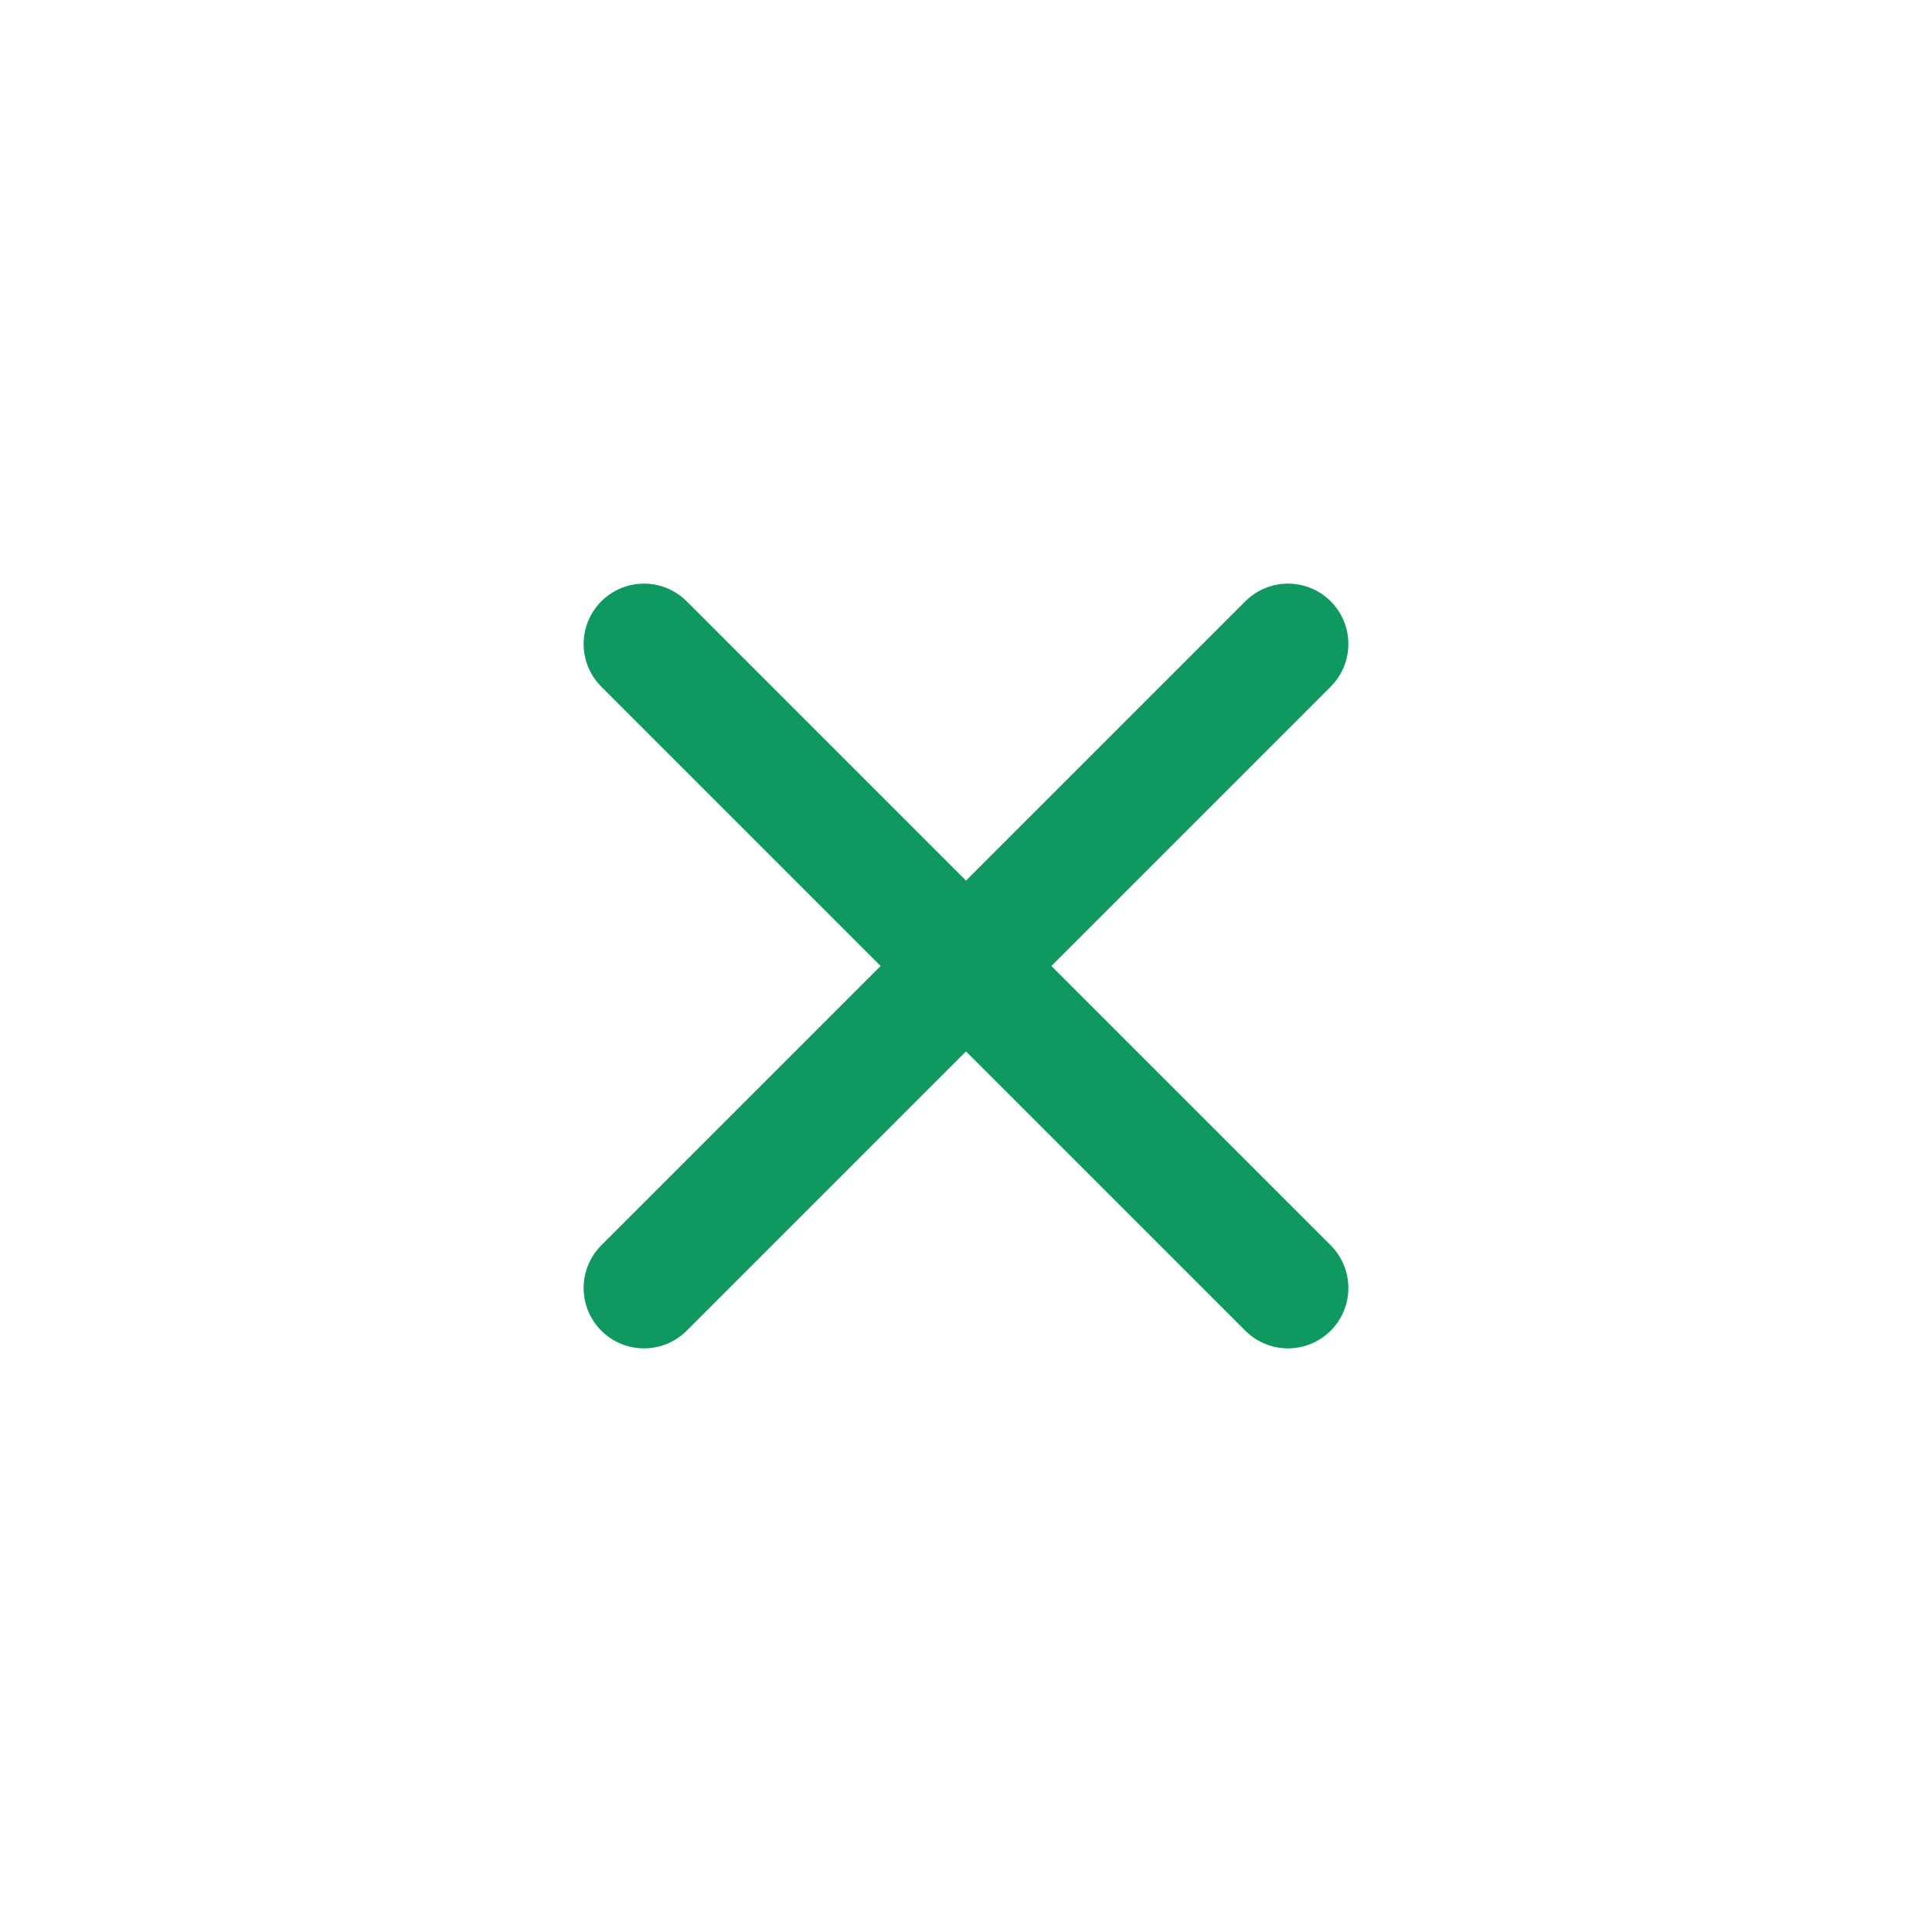
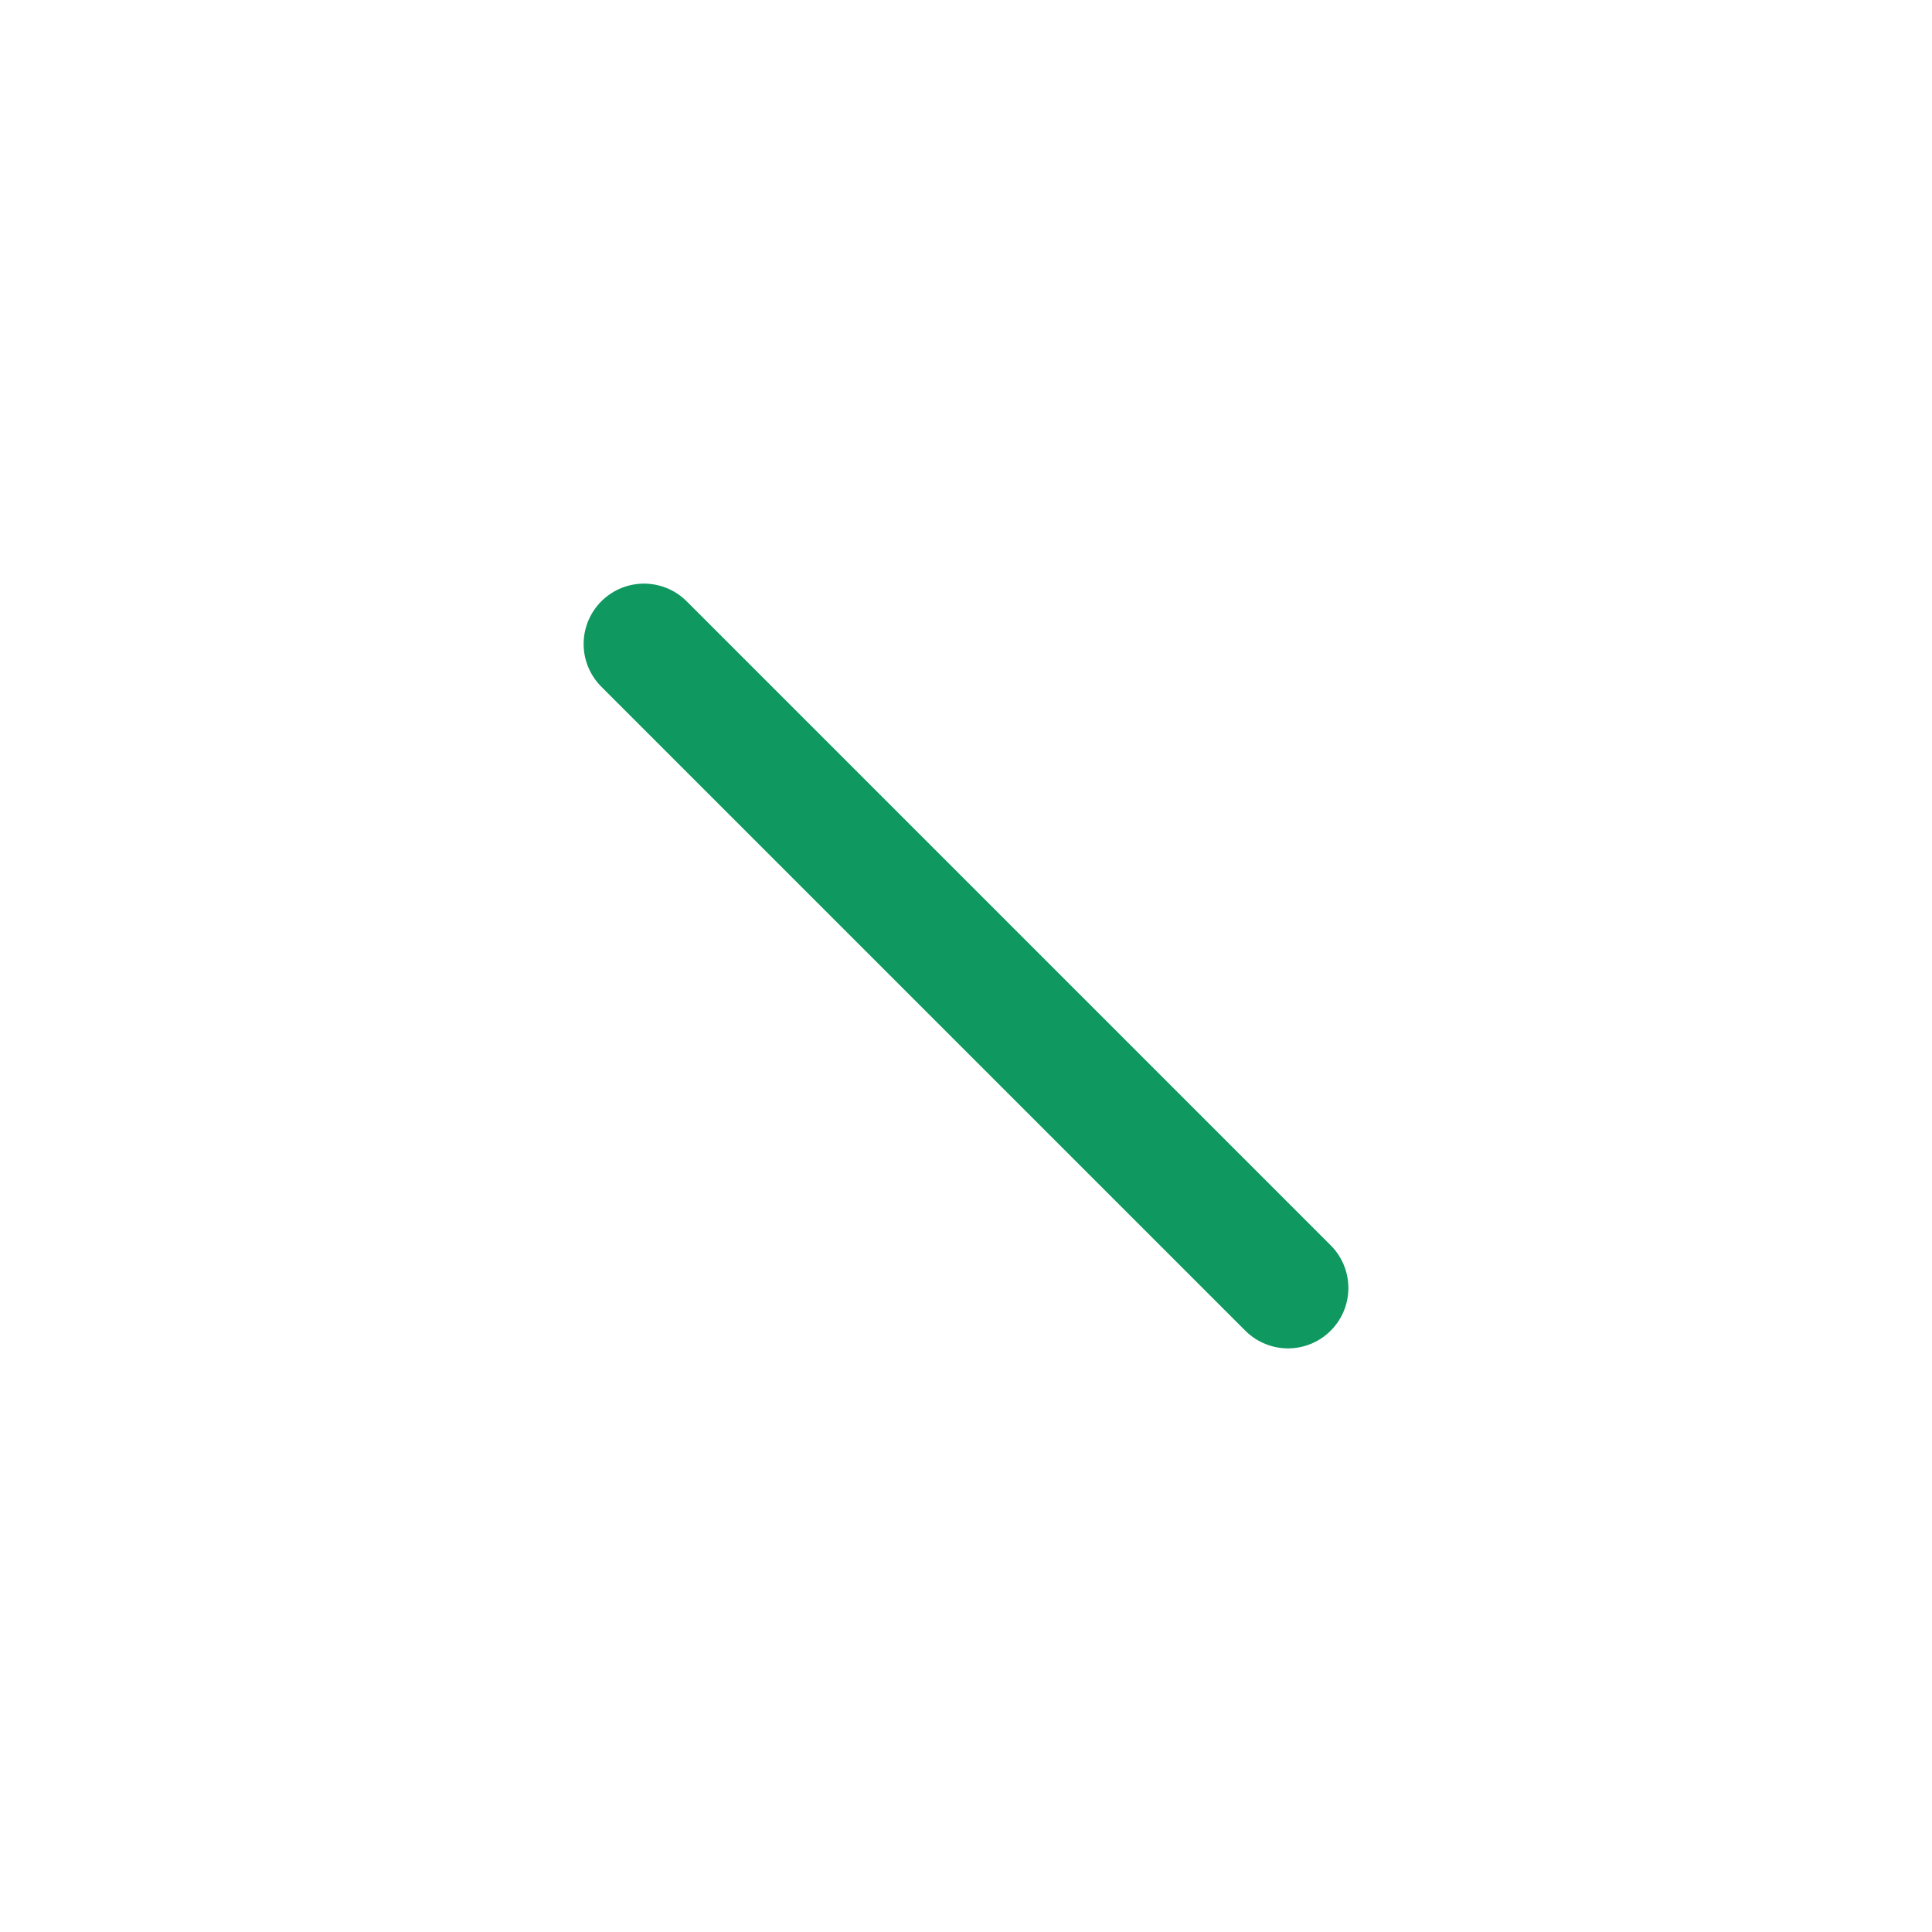
<svg xmlns="http://www.w3.org/2000/svg" width="24" height="24" viewBox="0 0 24 24" fill="none">
  <path d="M8 8L16 16" stroke="#0F9960" stroke-width="1.5" stroke-linecap="round" stroke-linejoin="round" />
-   <path d="M16 8L8 16" stroke="#0F9960" stroke-width="1.5" stroke-linecap="round" stroke-linejoin="round" />
</svg>